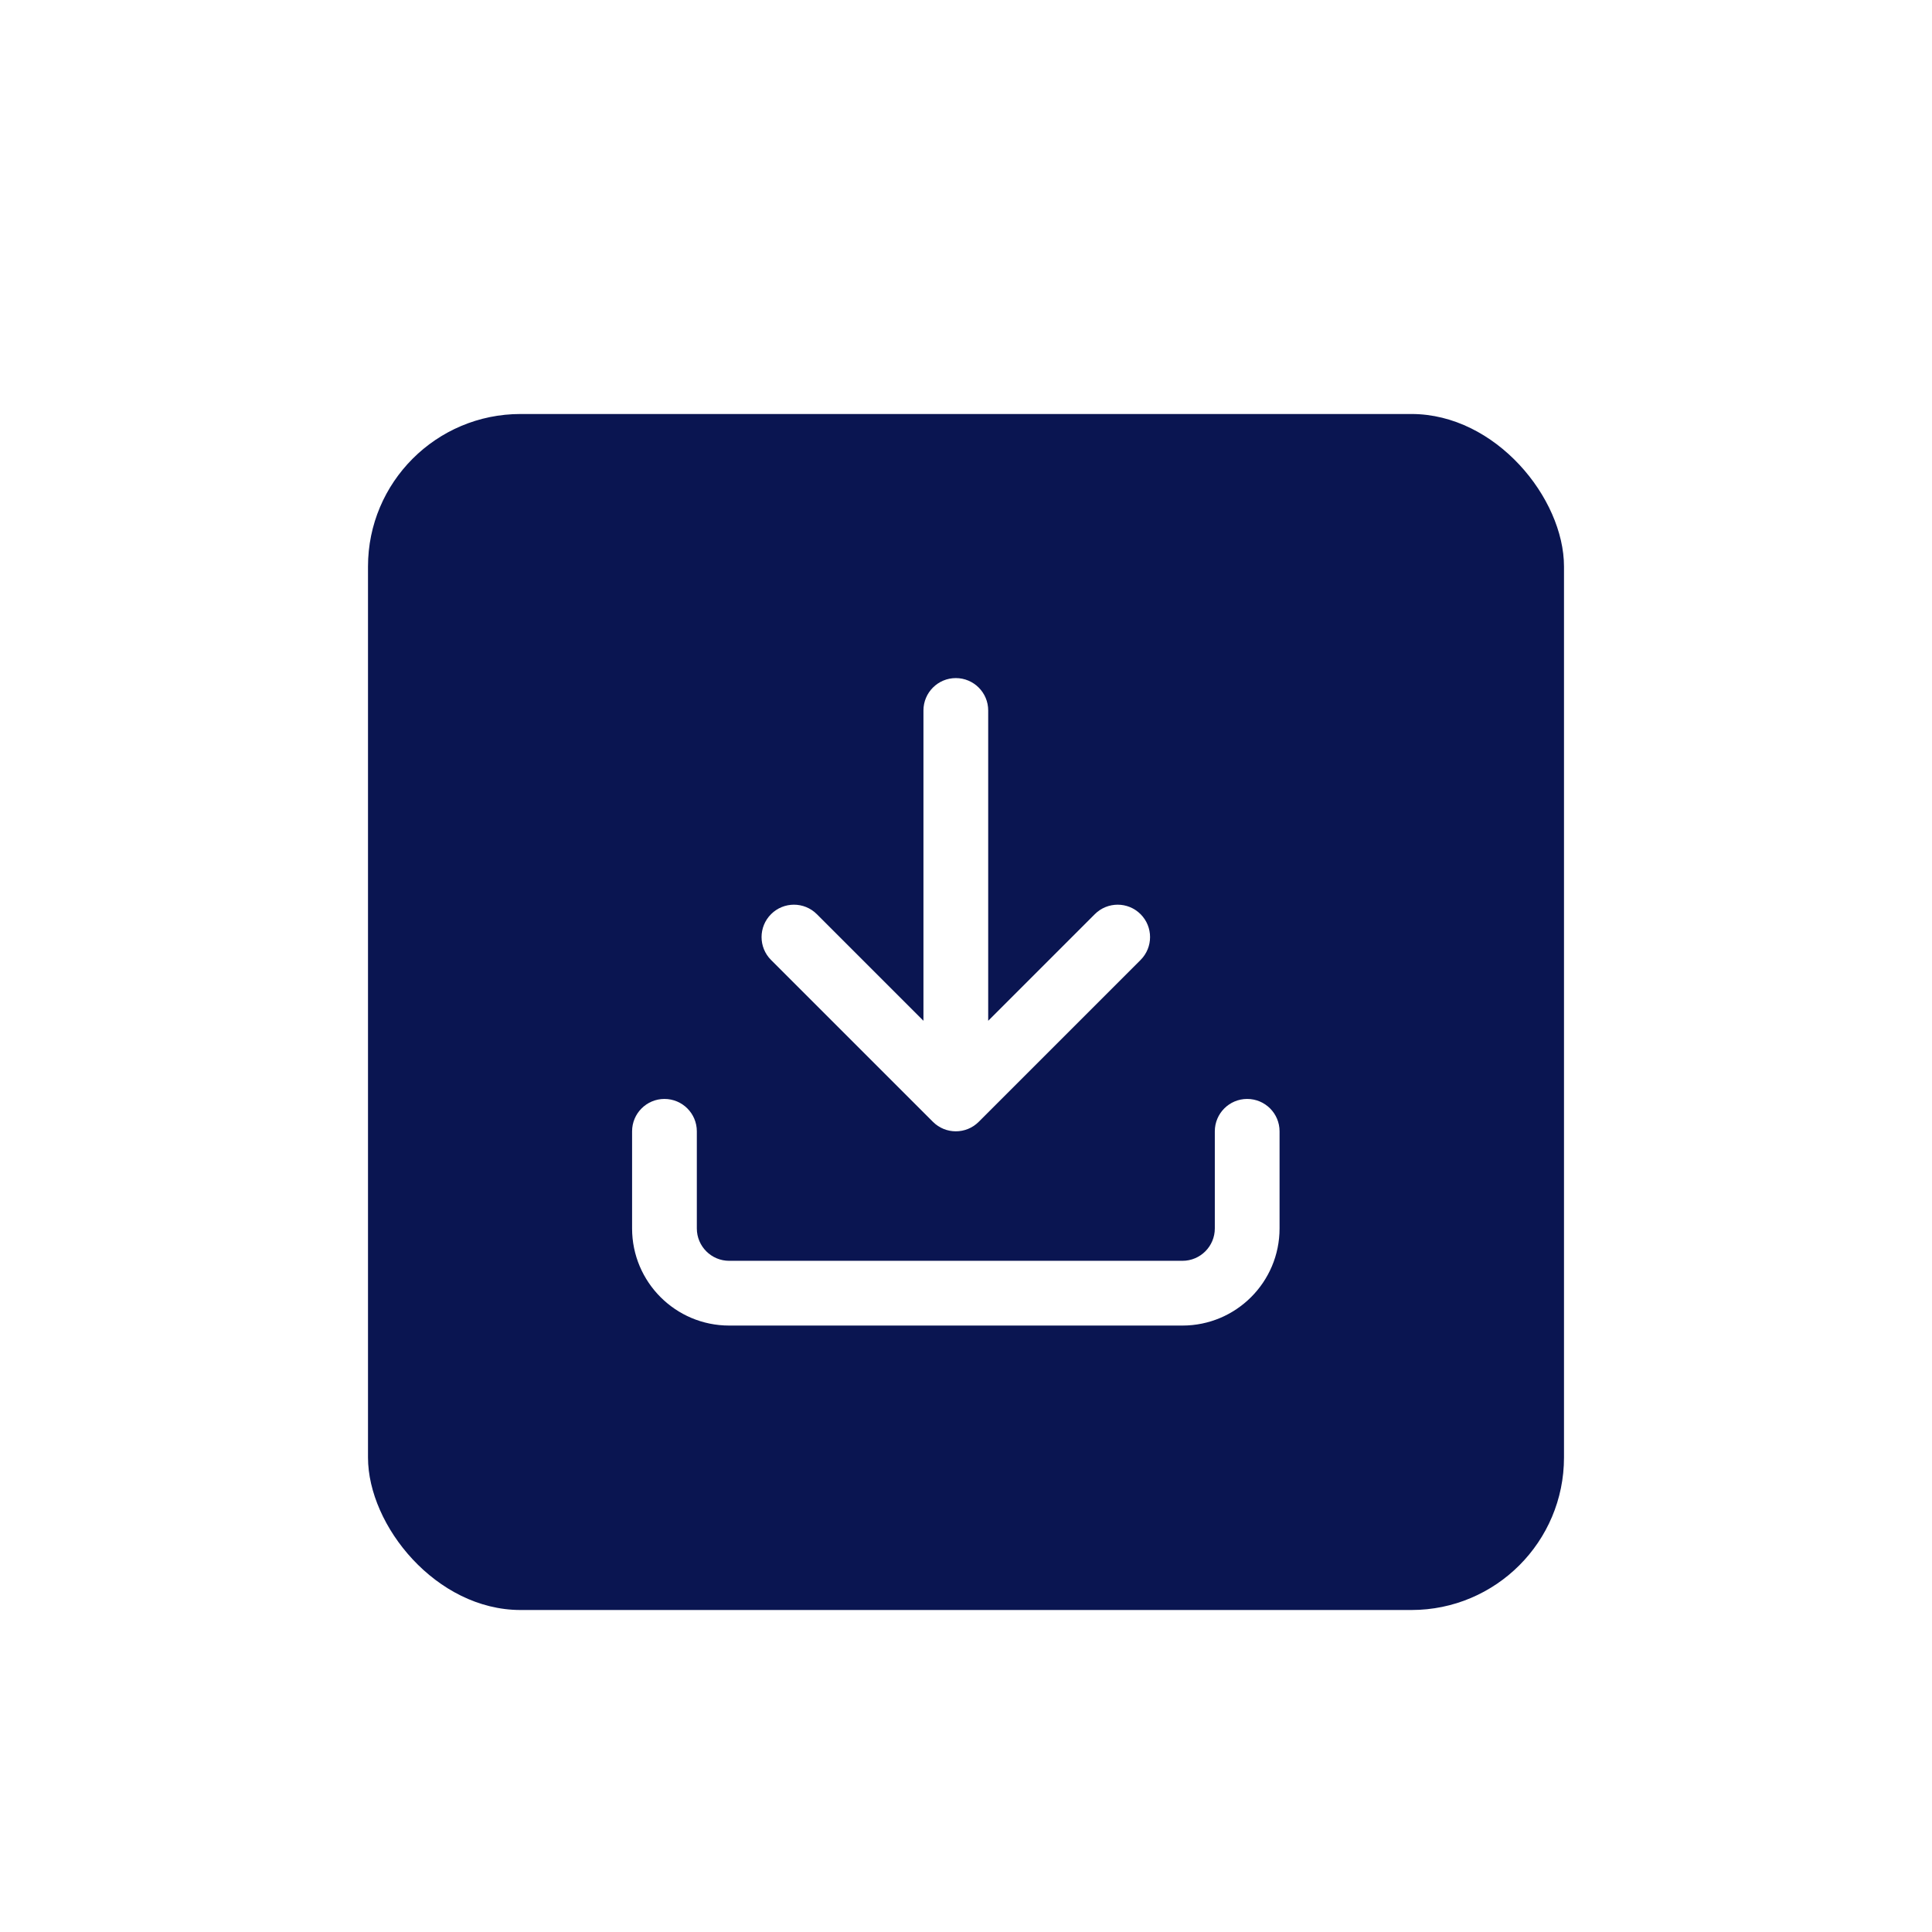
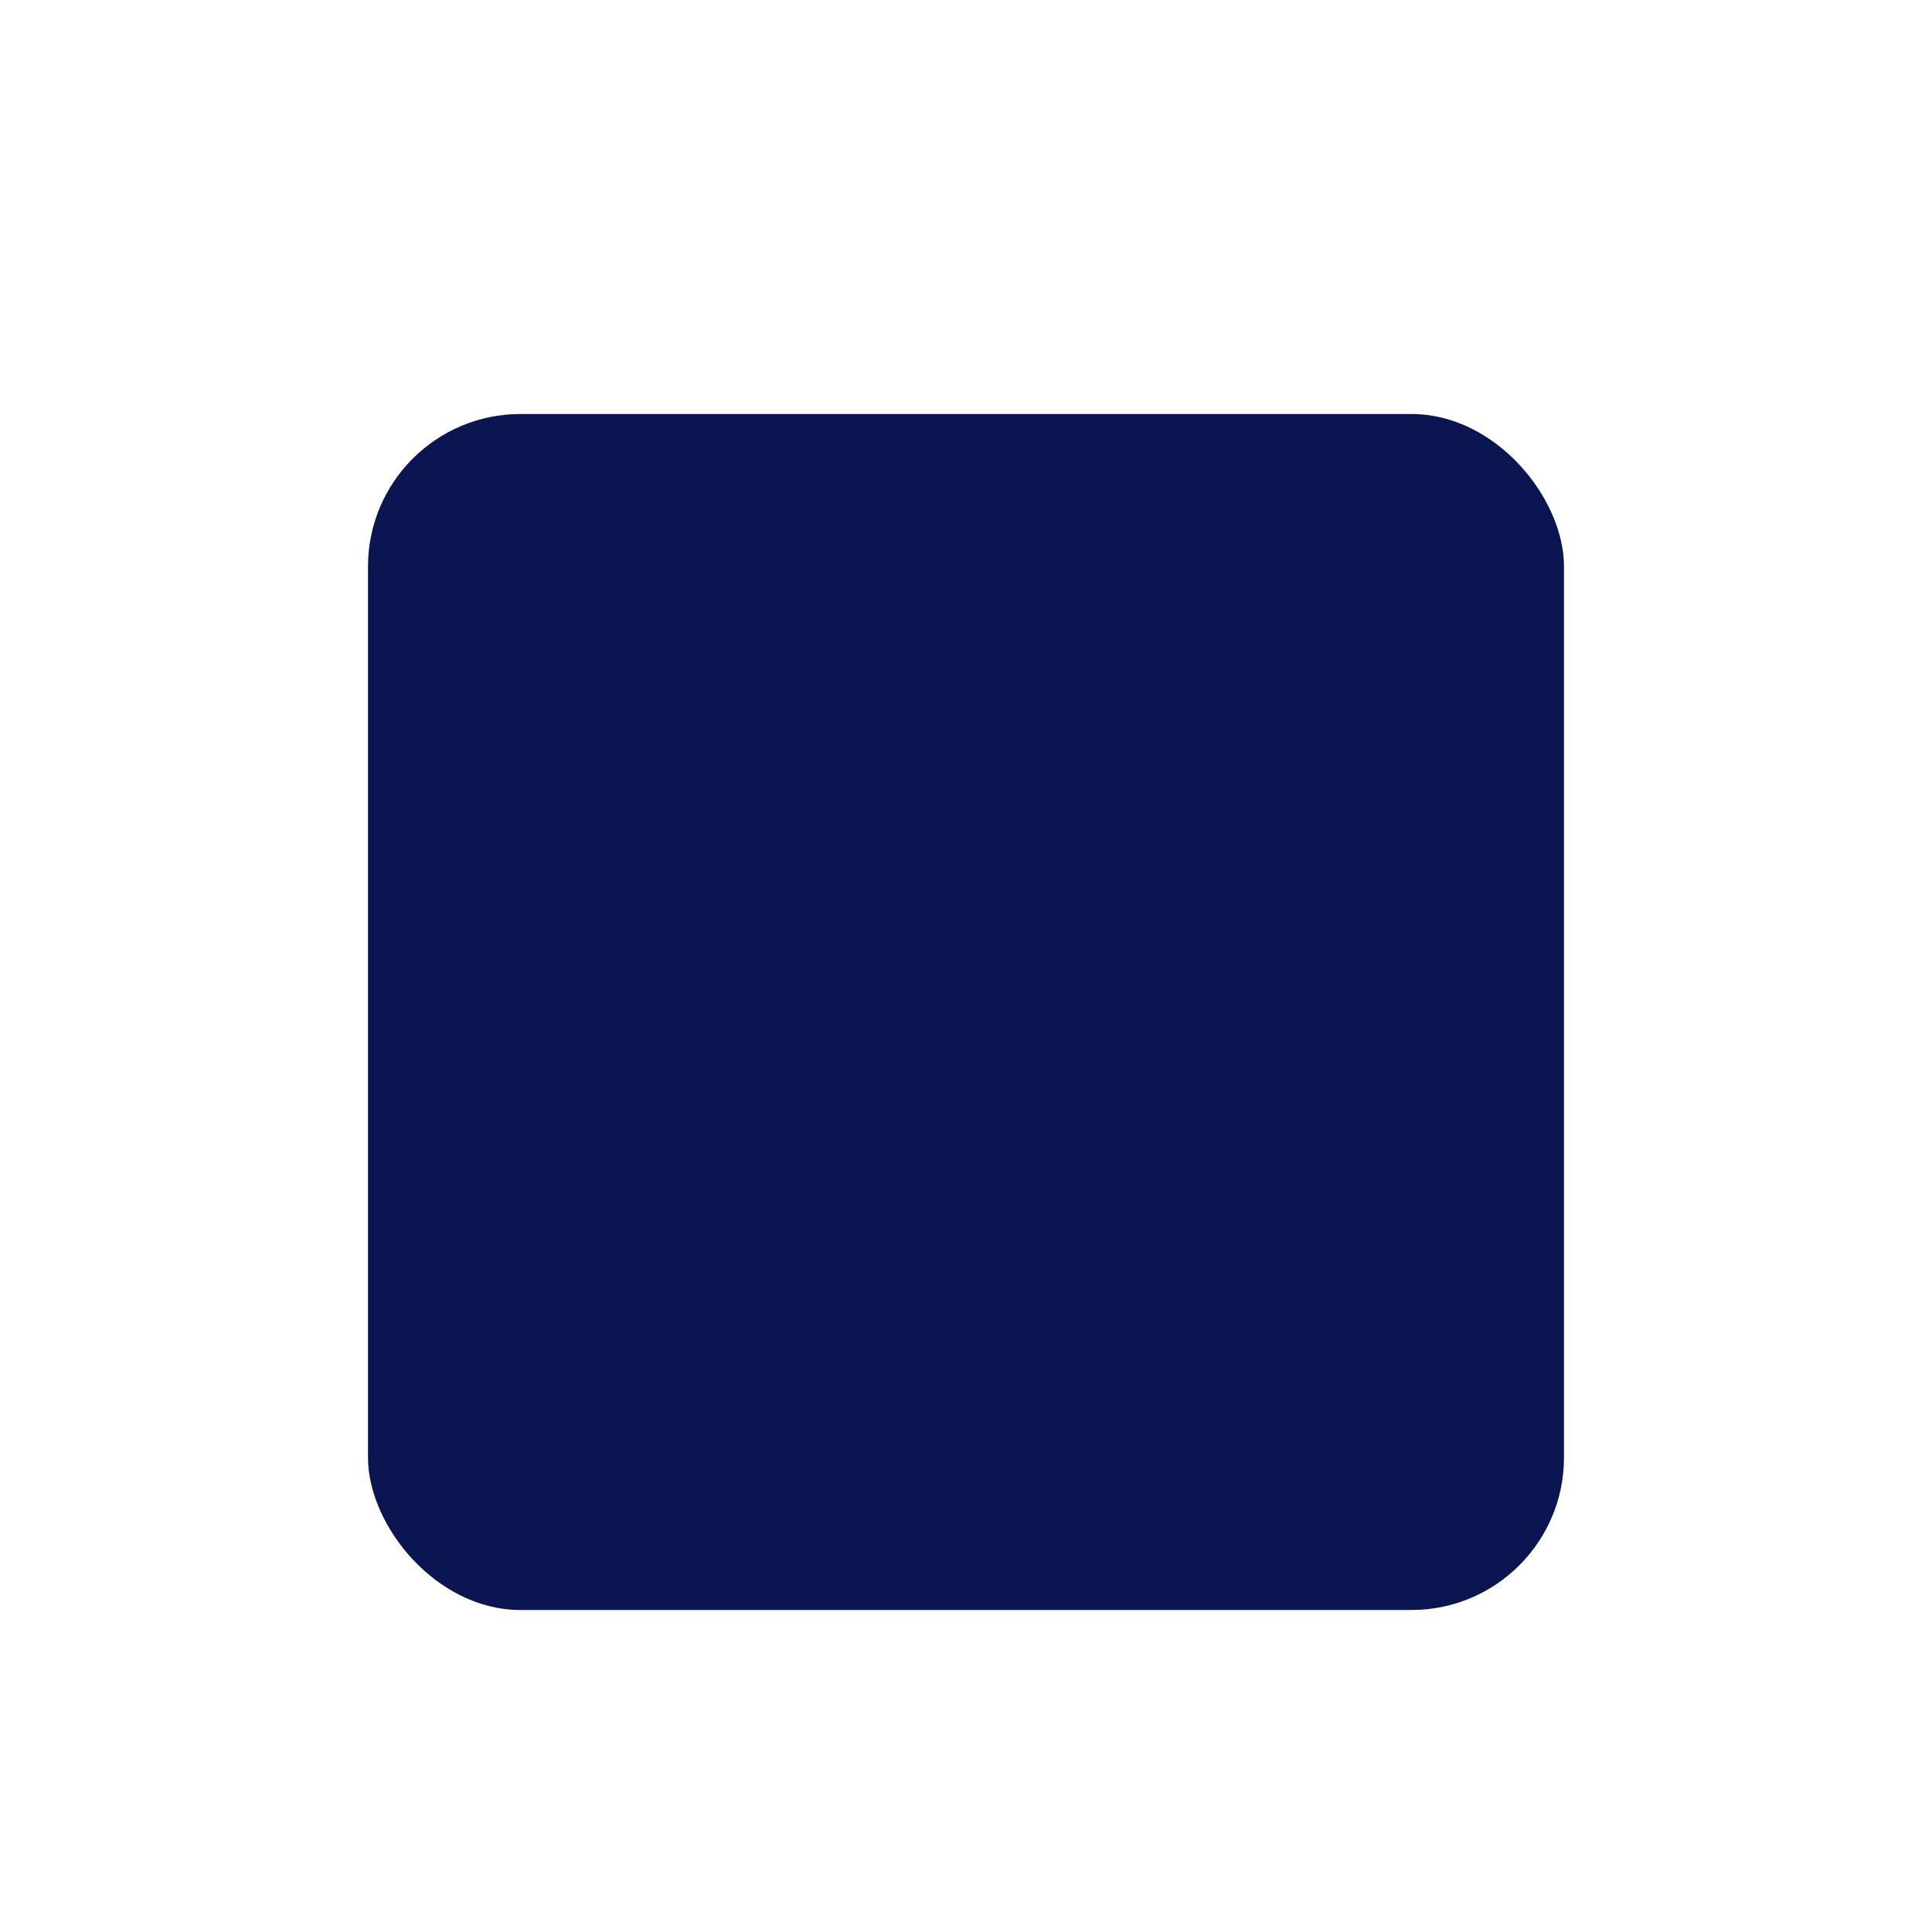
<svg xmlns="http://www.w3.org/2000/svg" width="84" height="84" viewBox="0 0 84 84" fill="none">
  <g filter="url(#filter0_dd_4105_608)">
    <rect x="16" y="8" width="52" height="52" rx="6.632" fill="#0A1551" />
-     <path fill-rule="evenodd" clip-rule="evenodd" d="M41.557 19.482C42.335 19.482 42.965 20.112 42.965 20.889V34.382L47.6 29.747C48.15 29.197 49.041 29.197 49.59 29.747C50.14 30.297 50.14 31.188 49.59 31.738L42.553 38.775C42.003 39.325 41.112 39.325 40.562 38.775L33.524 31.738C32.974 31.188 32.974 30.297 33.524 29.747C34.074 29.197 34.965 29.197 35.515 29.747L40.15 34.382V20.889C40.15 20.112 40.78 19.482 41.557 19.482ZM30.297 39.188C30.297 38.41 29.667 37.78 28.889 37.78C28.112 37.78 27.482 38.41 27.482 39.188V43.41C27.482 45.742 29.372 47.633 31.704 47.633H51.41C53.742 47.633 55.633 45.742 55.633 43.41V39.188C55.633 38.41 55.003 37.78 54.225 37.78C53.448 37.78 52.818 38.41 52.818 39.188V43.41C52.818 44.188 52.188 44.818 51.41 44.818H31.704C30.927 44.818 30.297 44.188 30.297 43.41V39.188Z" fill="white" />
  </g>
  <defs>
    <filter id="filter0_dd_4105_608" x="0" y="0" width="84" height="84" filterUnits="userSpaceOnUse" color-interpolation-filters="sRGB">
      <feFlood flood-opacity="0" result="BackgroundImageFix" />
      <feColorMatrix in="SourceAlpha" type="matrix" values="0 0 0 0 0 0 0 0 0 0 0 0 0 0 0 0 0 0 127 0" result="hardAlpha" />
      <feOffset dy="2" />
      <feGaussianBlur stdDeviation="2" />
      <feColorMatrix type="matrix" values="0 0 0 0 0.145 0 0 0 0 0.176 0 0 0 0 0.357 0 0 0 0.04 0" />
      <feBlend mode="normal" in2="BackgroundImageFix" result="effect1_dropShadow_4105_608" />
      <feColorMatrix in="SourceAlpha" type="matrix" values="0 0 0 0 0 0 0 0 0 0 0 0 0 0 0 0 0 0 127 0" result="hardAlpha" />
      <feOffset dy="8" />
      <feGaussianBlur stdDeviation="8" />
      <feColorMatrix type="matrix" values="0 0 0 0 0.329 0 0 0 0 0.373 0 0 0 0 0.435 0 0 0 0.16 0" />
      <feBlend mode="normal" in2="effect1_dropShadow_4105_608" result="effect2_dropShadow_4105_608" />
      <feBlend mode="normal" in="SourceGraphic" in2="effect2_dropShadow_4105_608" result="shape" />
    </filter>
  </defs>
</svg>